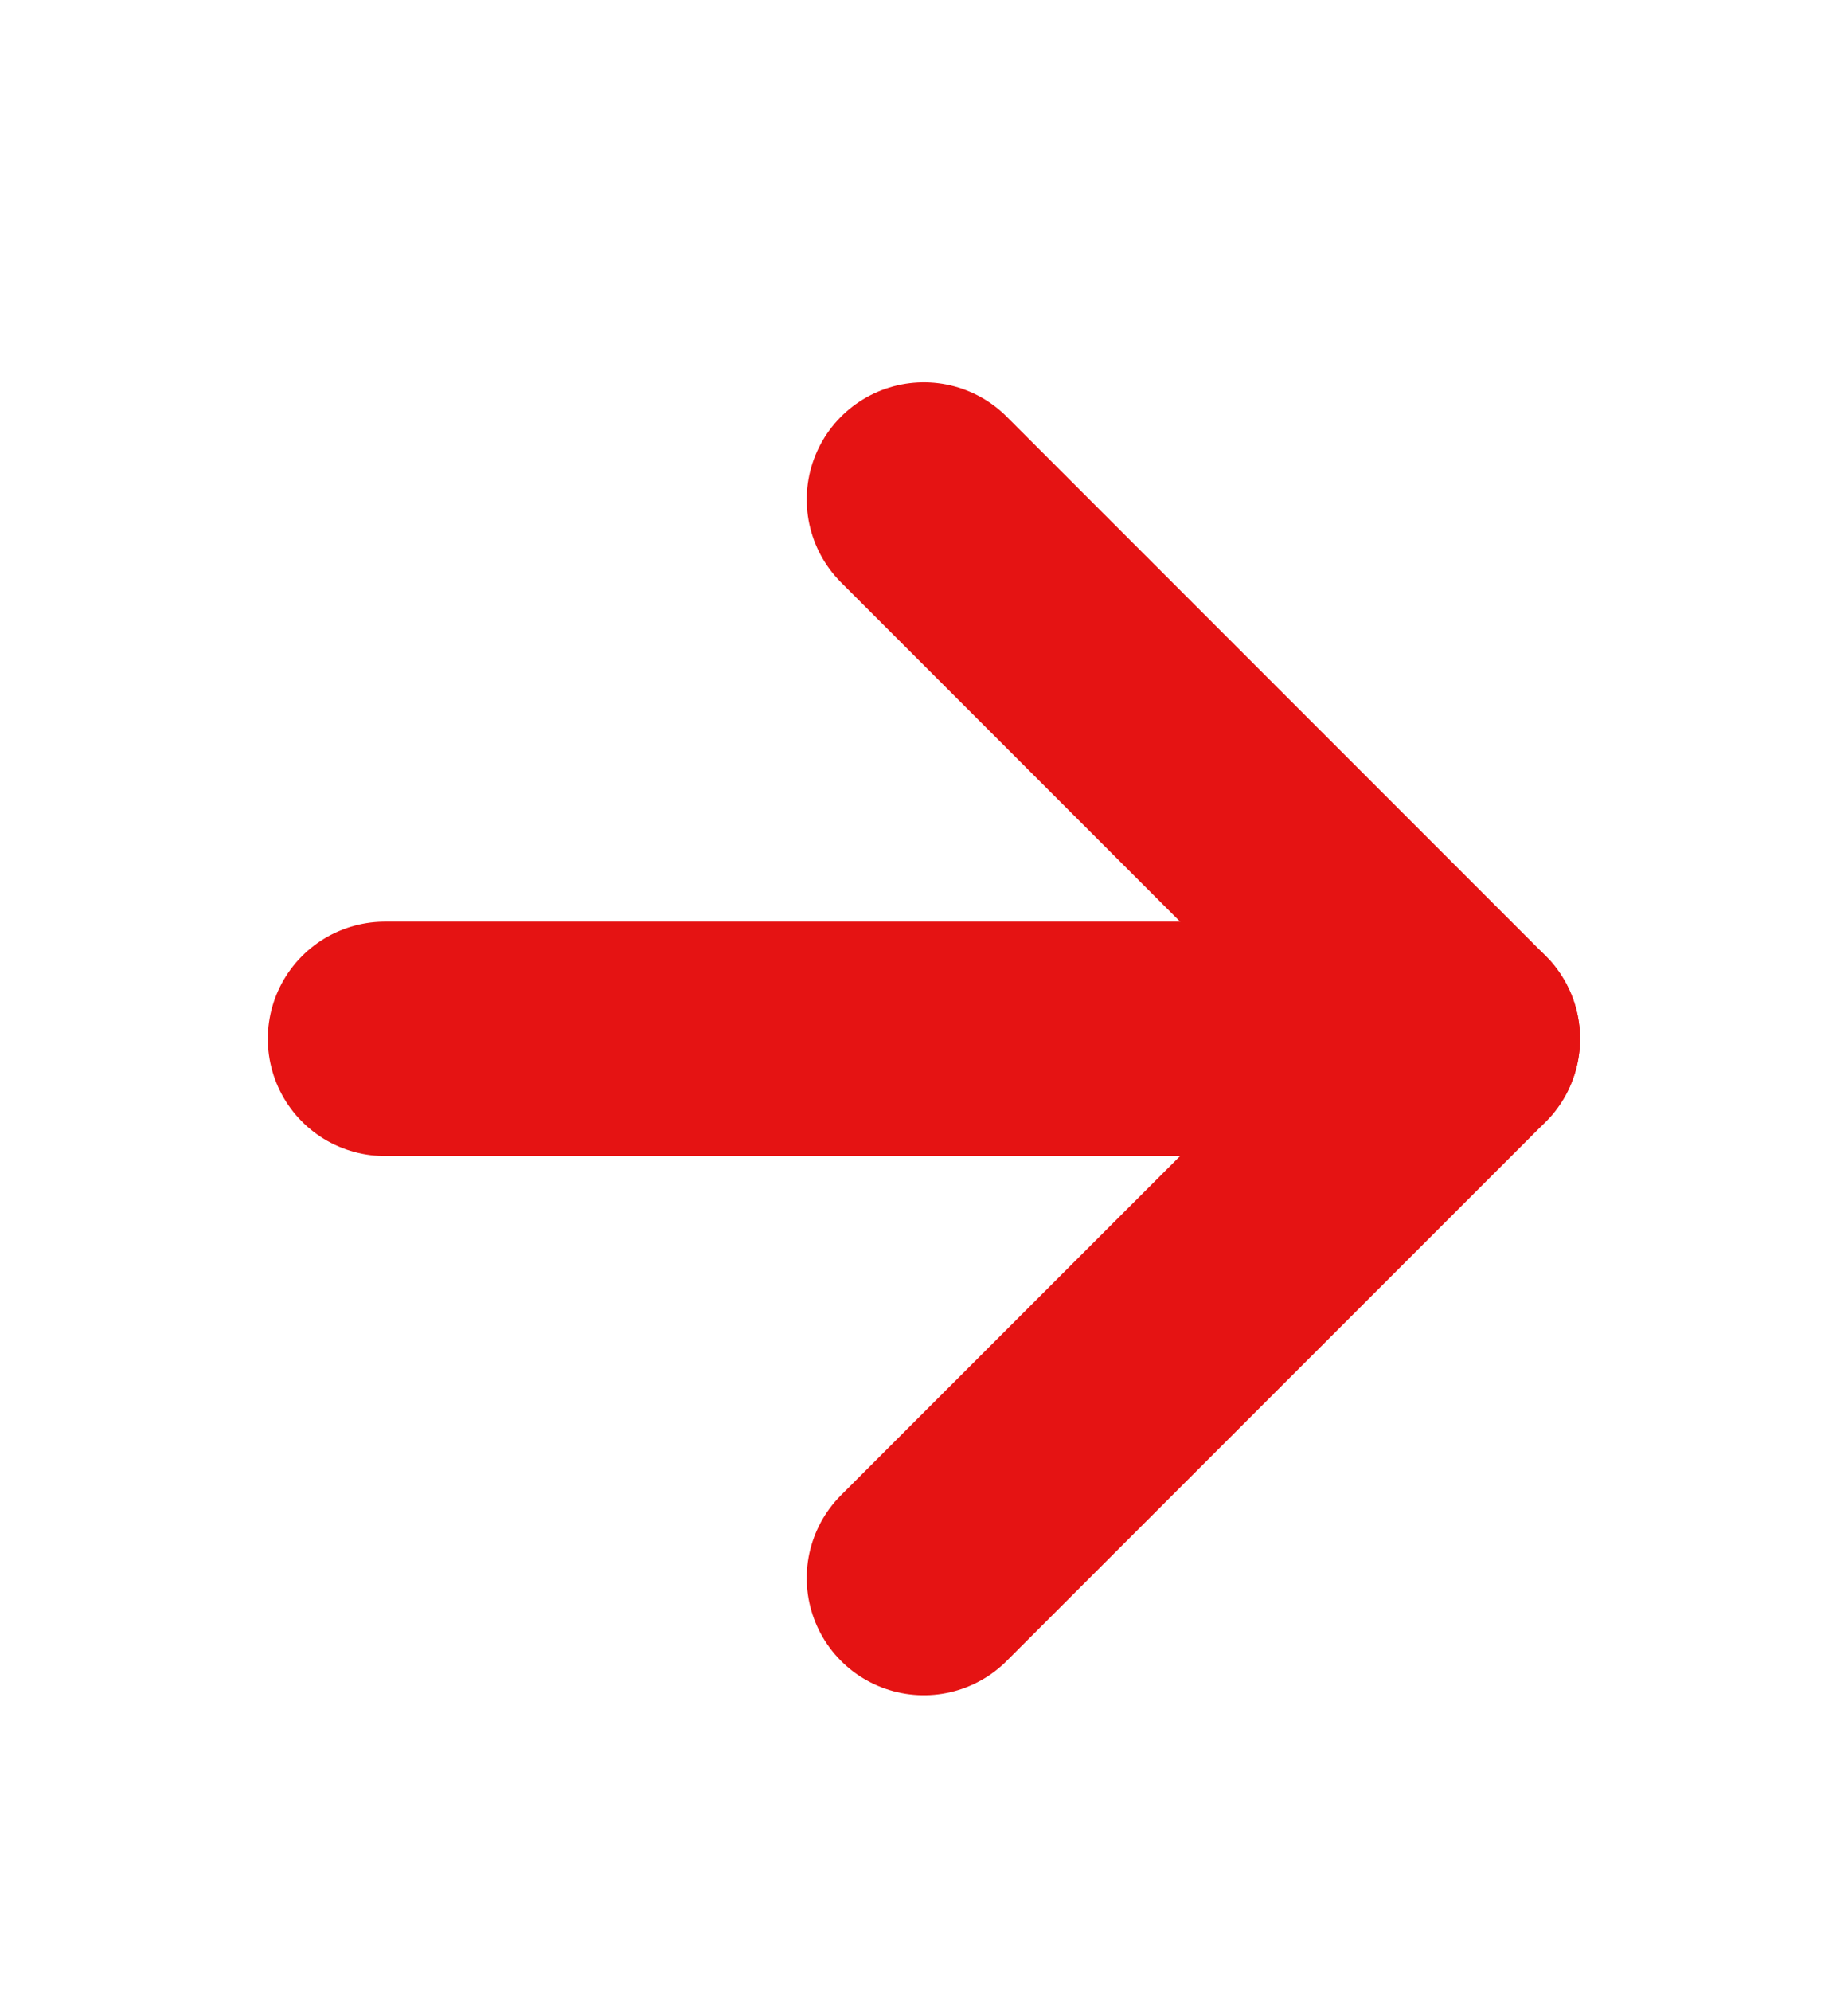
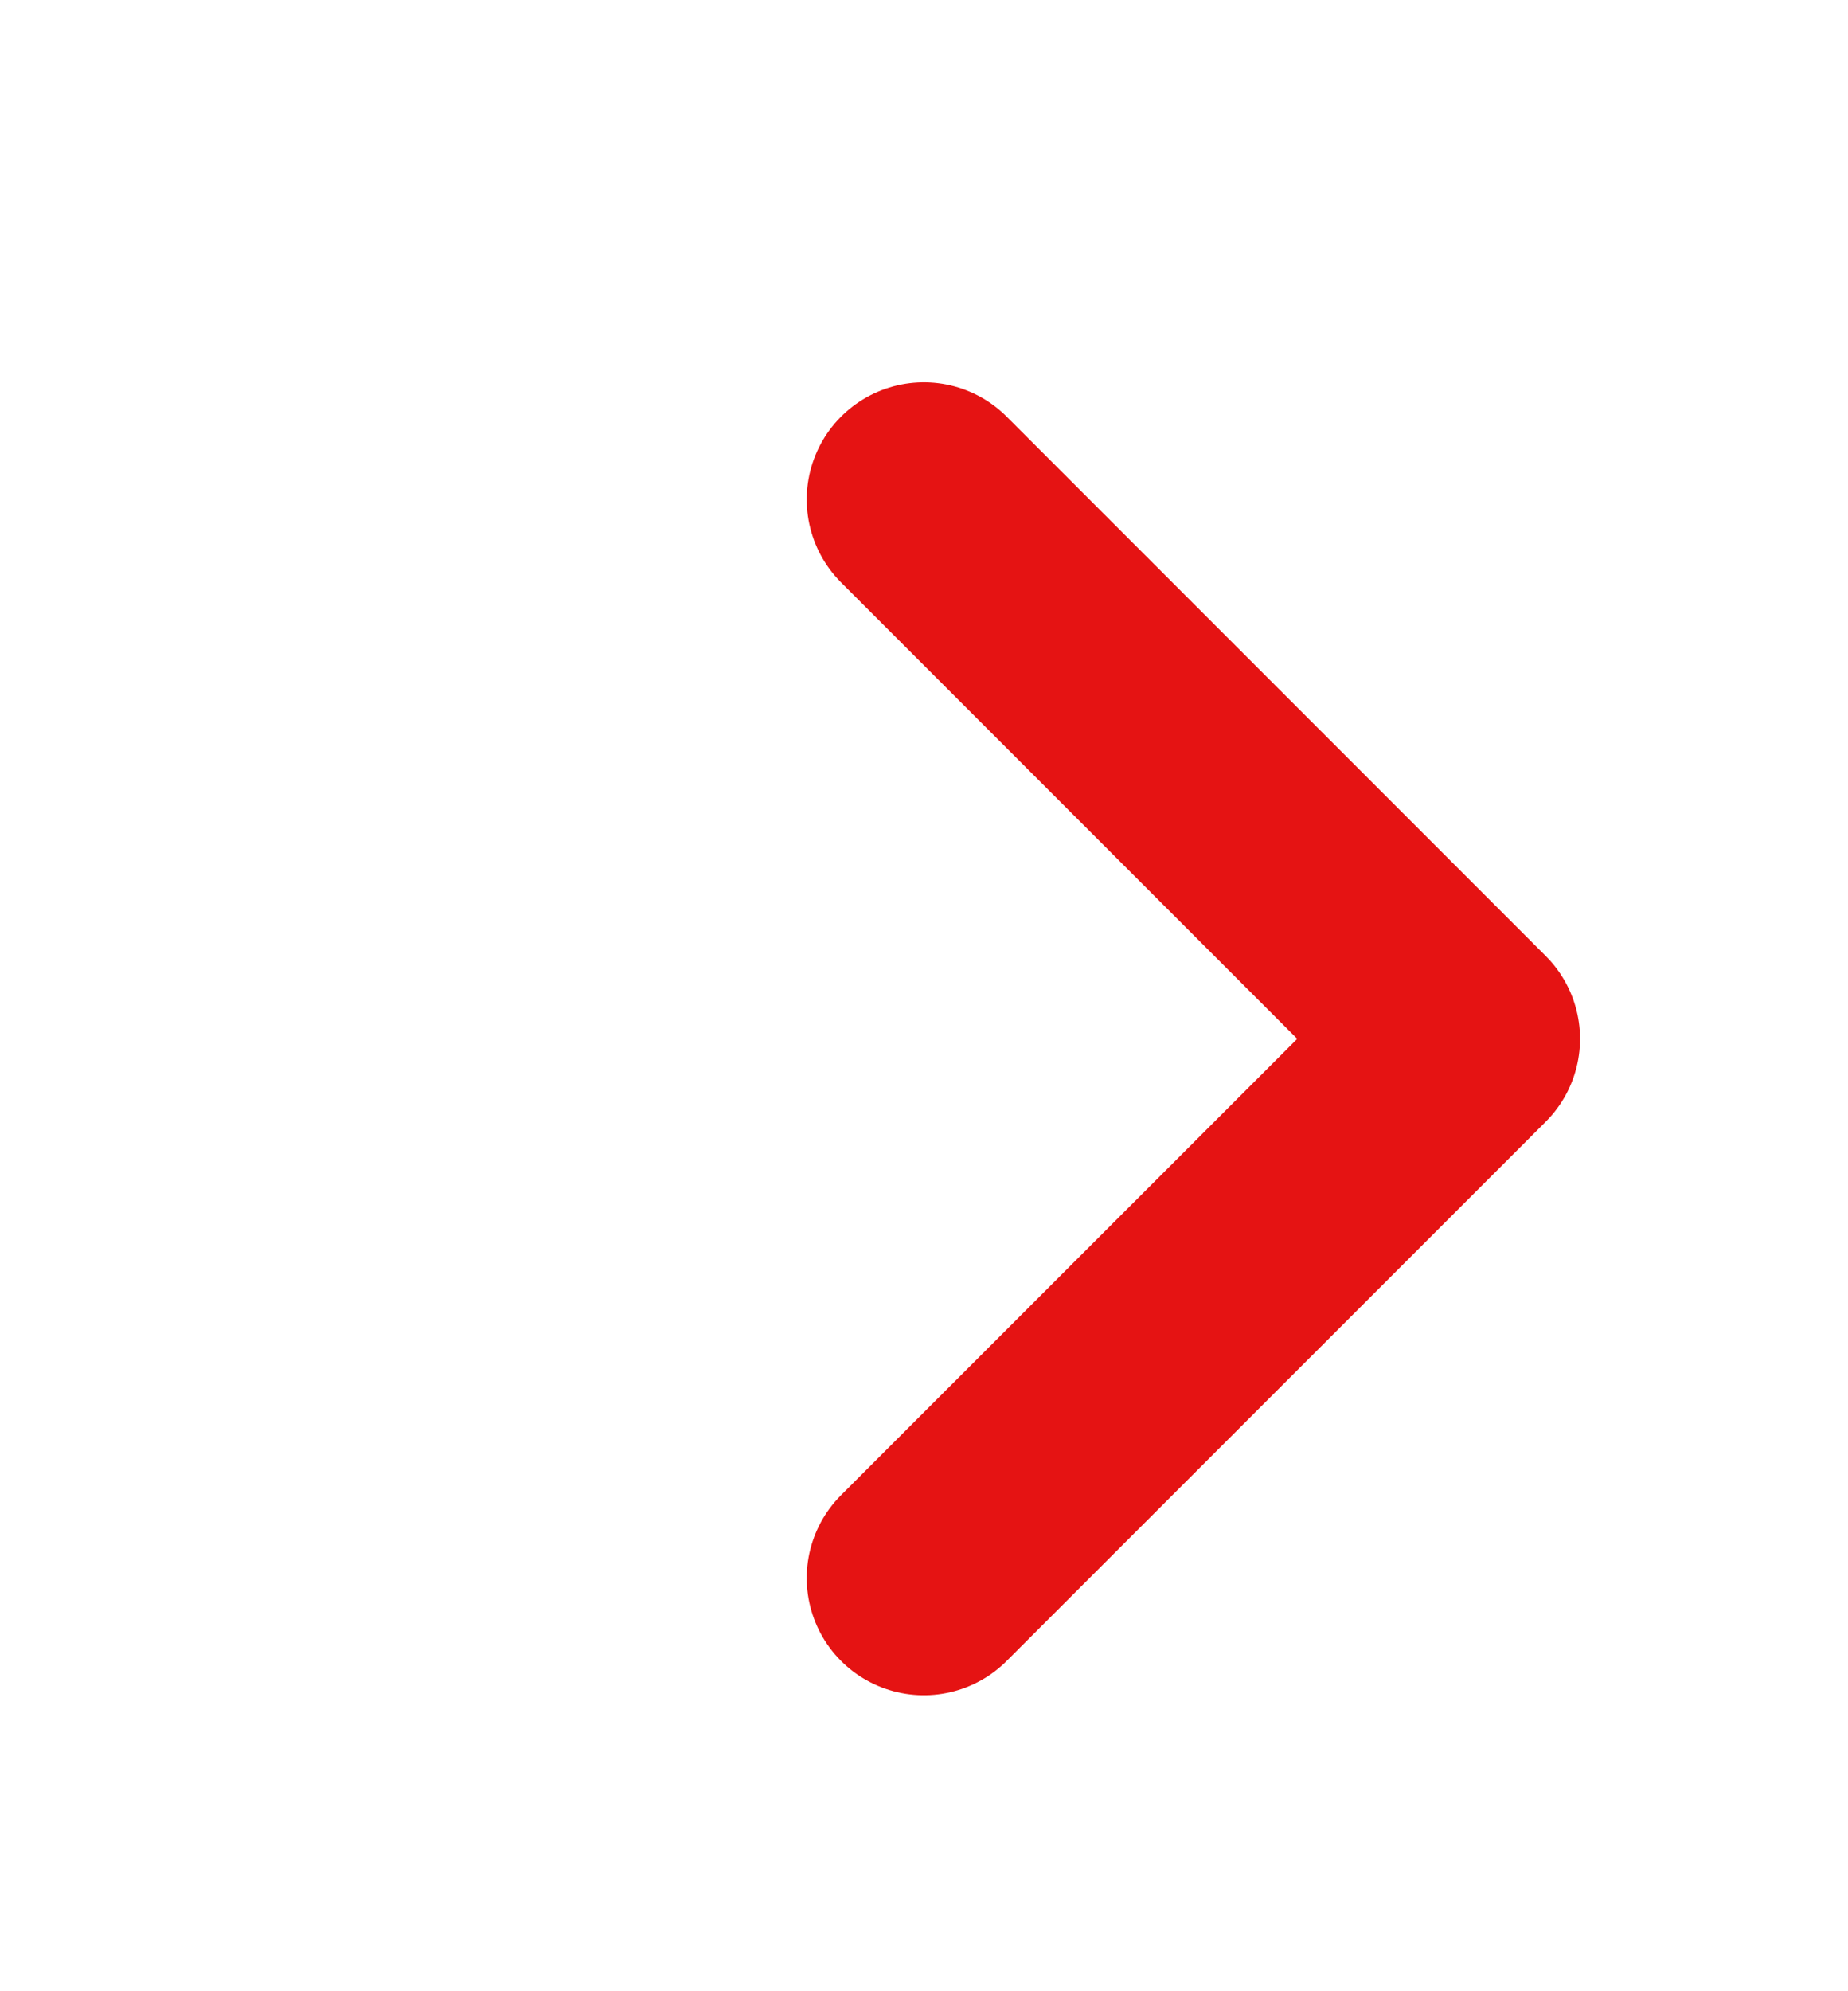
<svg xmlns="http://www.w3.org/2000/svg" width="13" height="14" viewBox="0 0 13 14" fill="none">
-   <path d="M2.708 7.304H10.291" stroke="#E51313" stroke-width="1.648" stroke-linecap="round" stroke-linejoin="round" />
  <path d="M6.499 3.512L10.291 7.304L6.499 11.095" stroke="#E51313" stroke-width="1.648" stroke-linecap="round" stroke-linejoin="round" />
</svg>